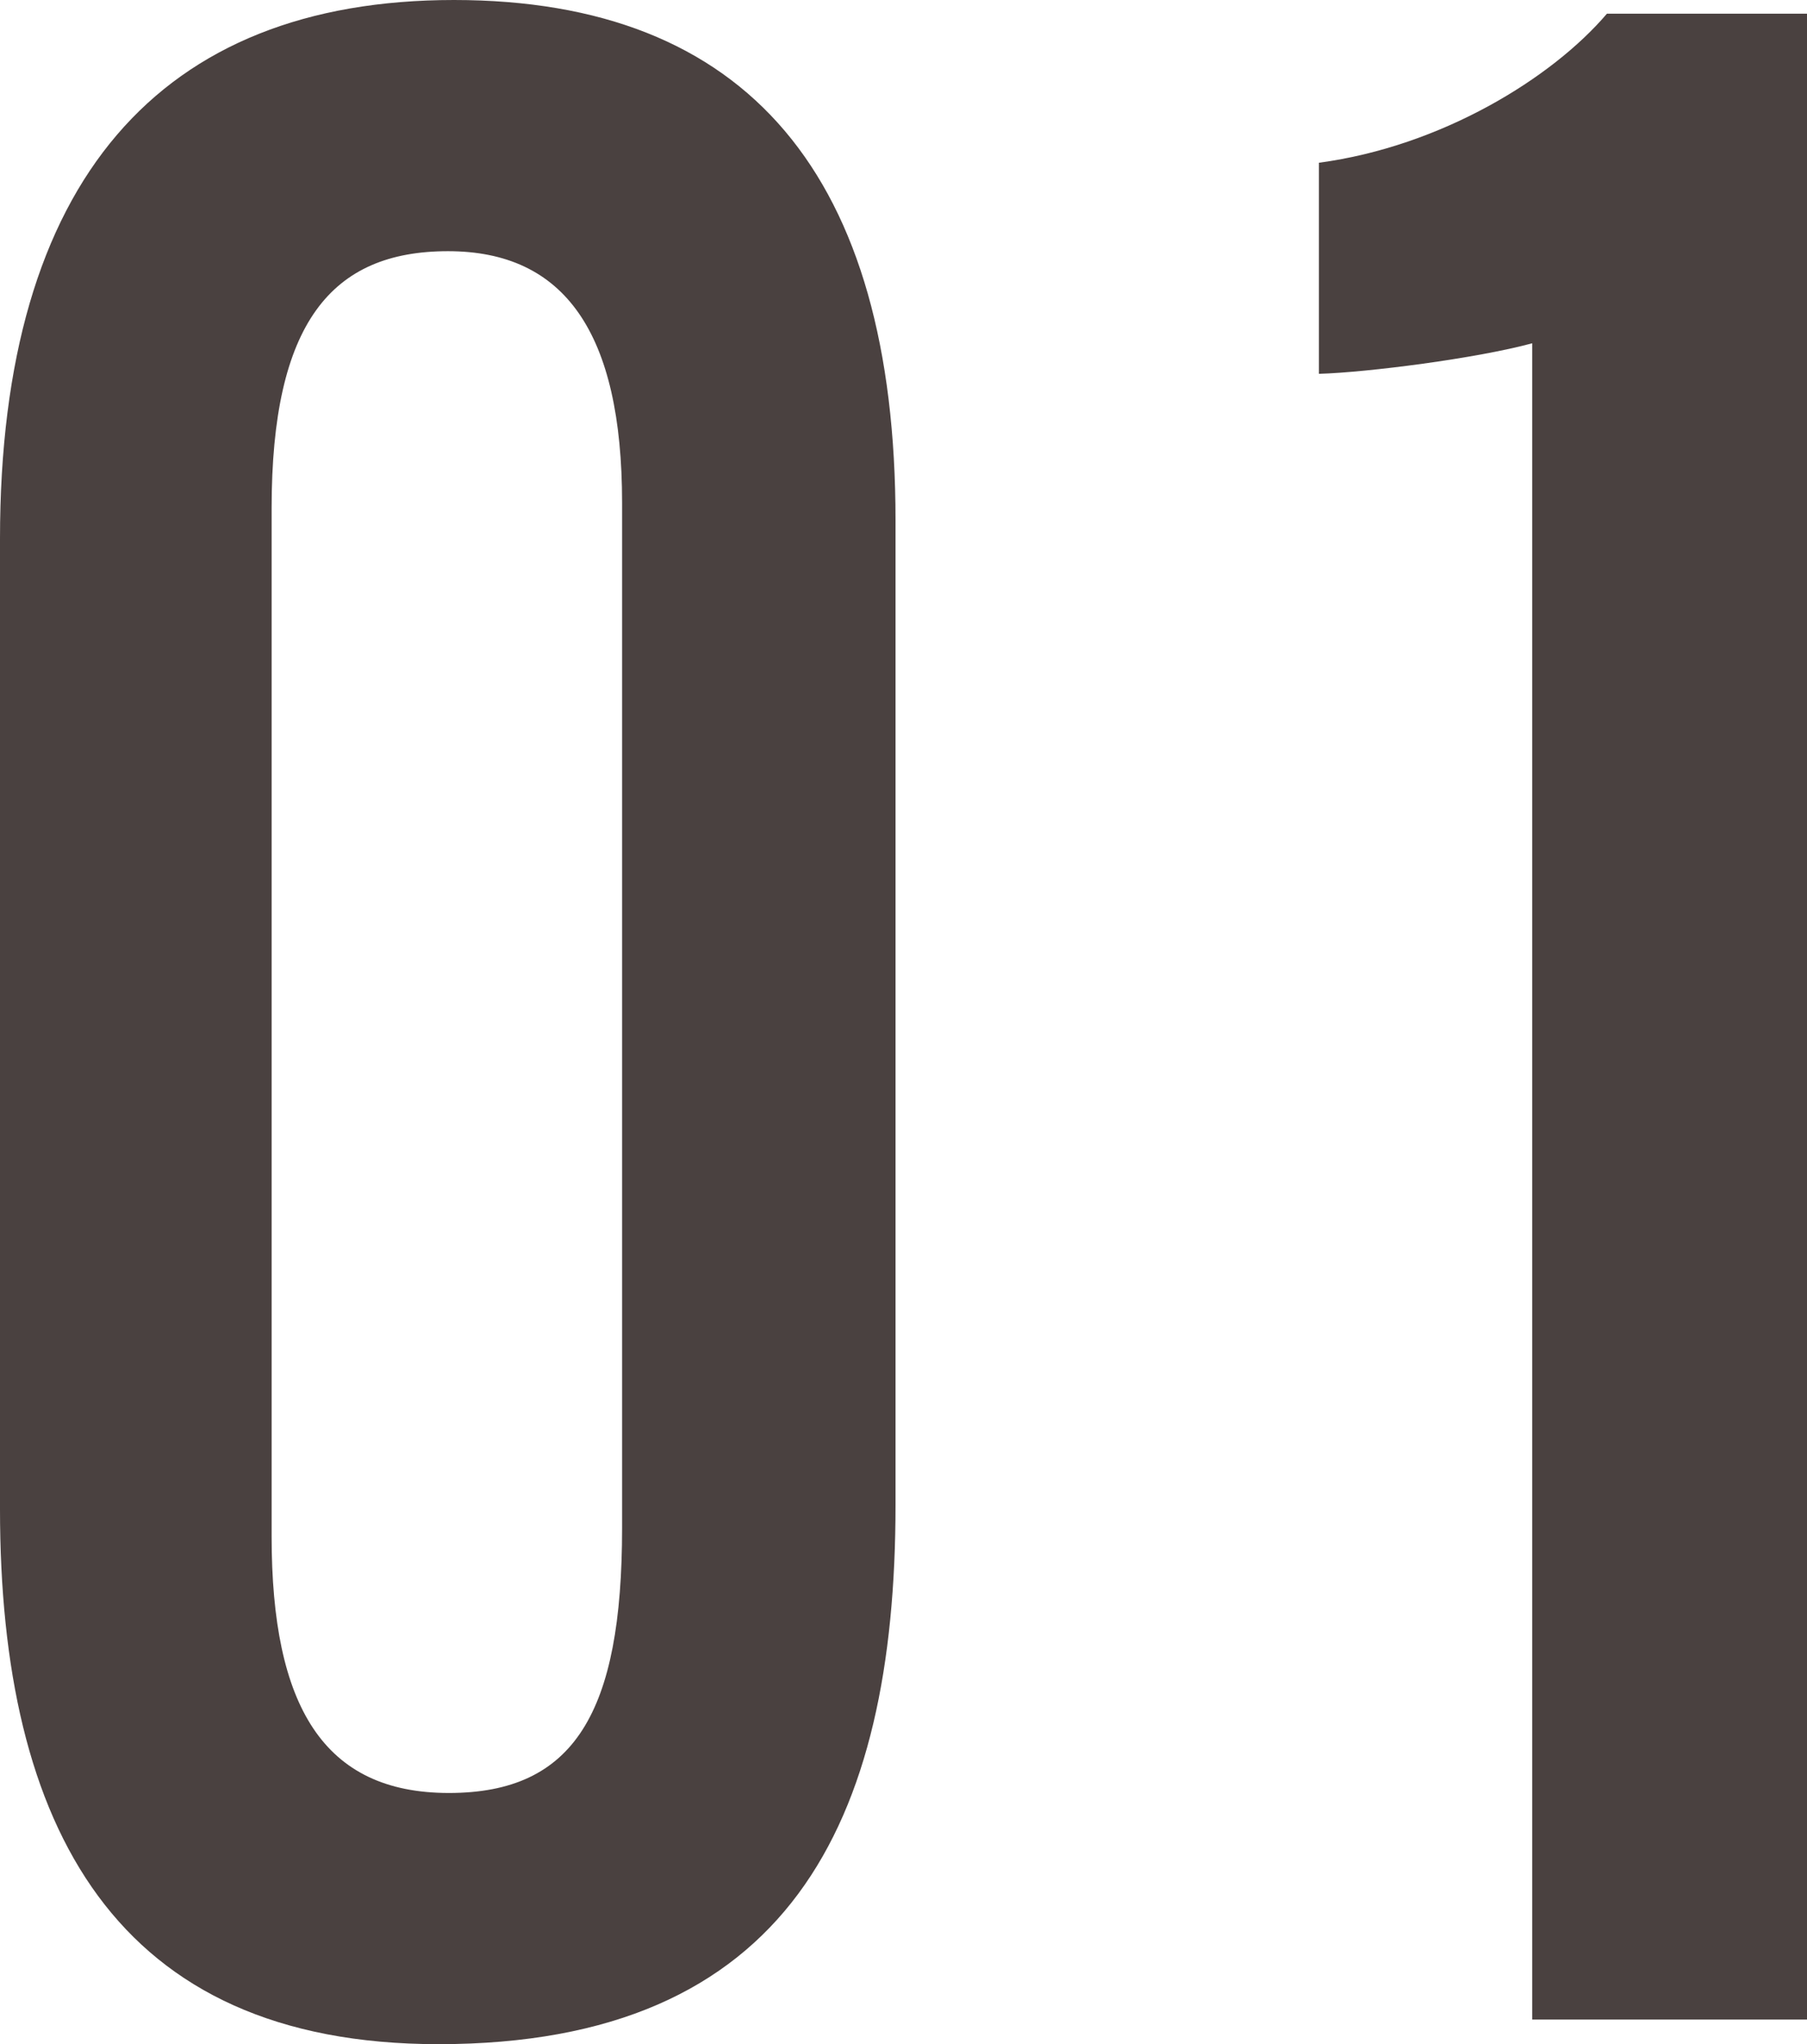
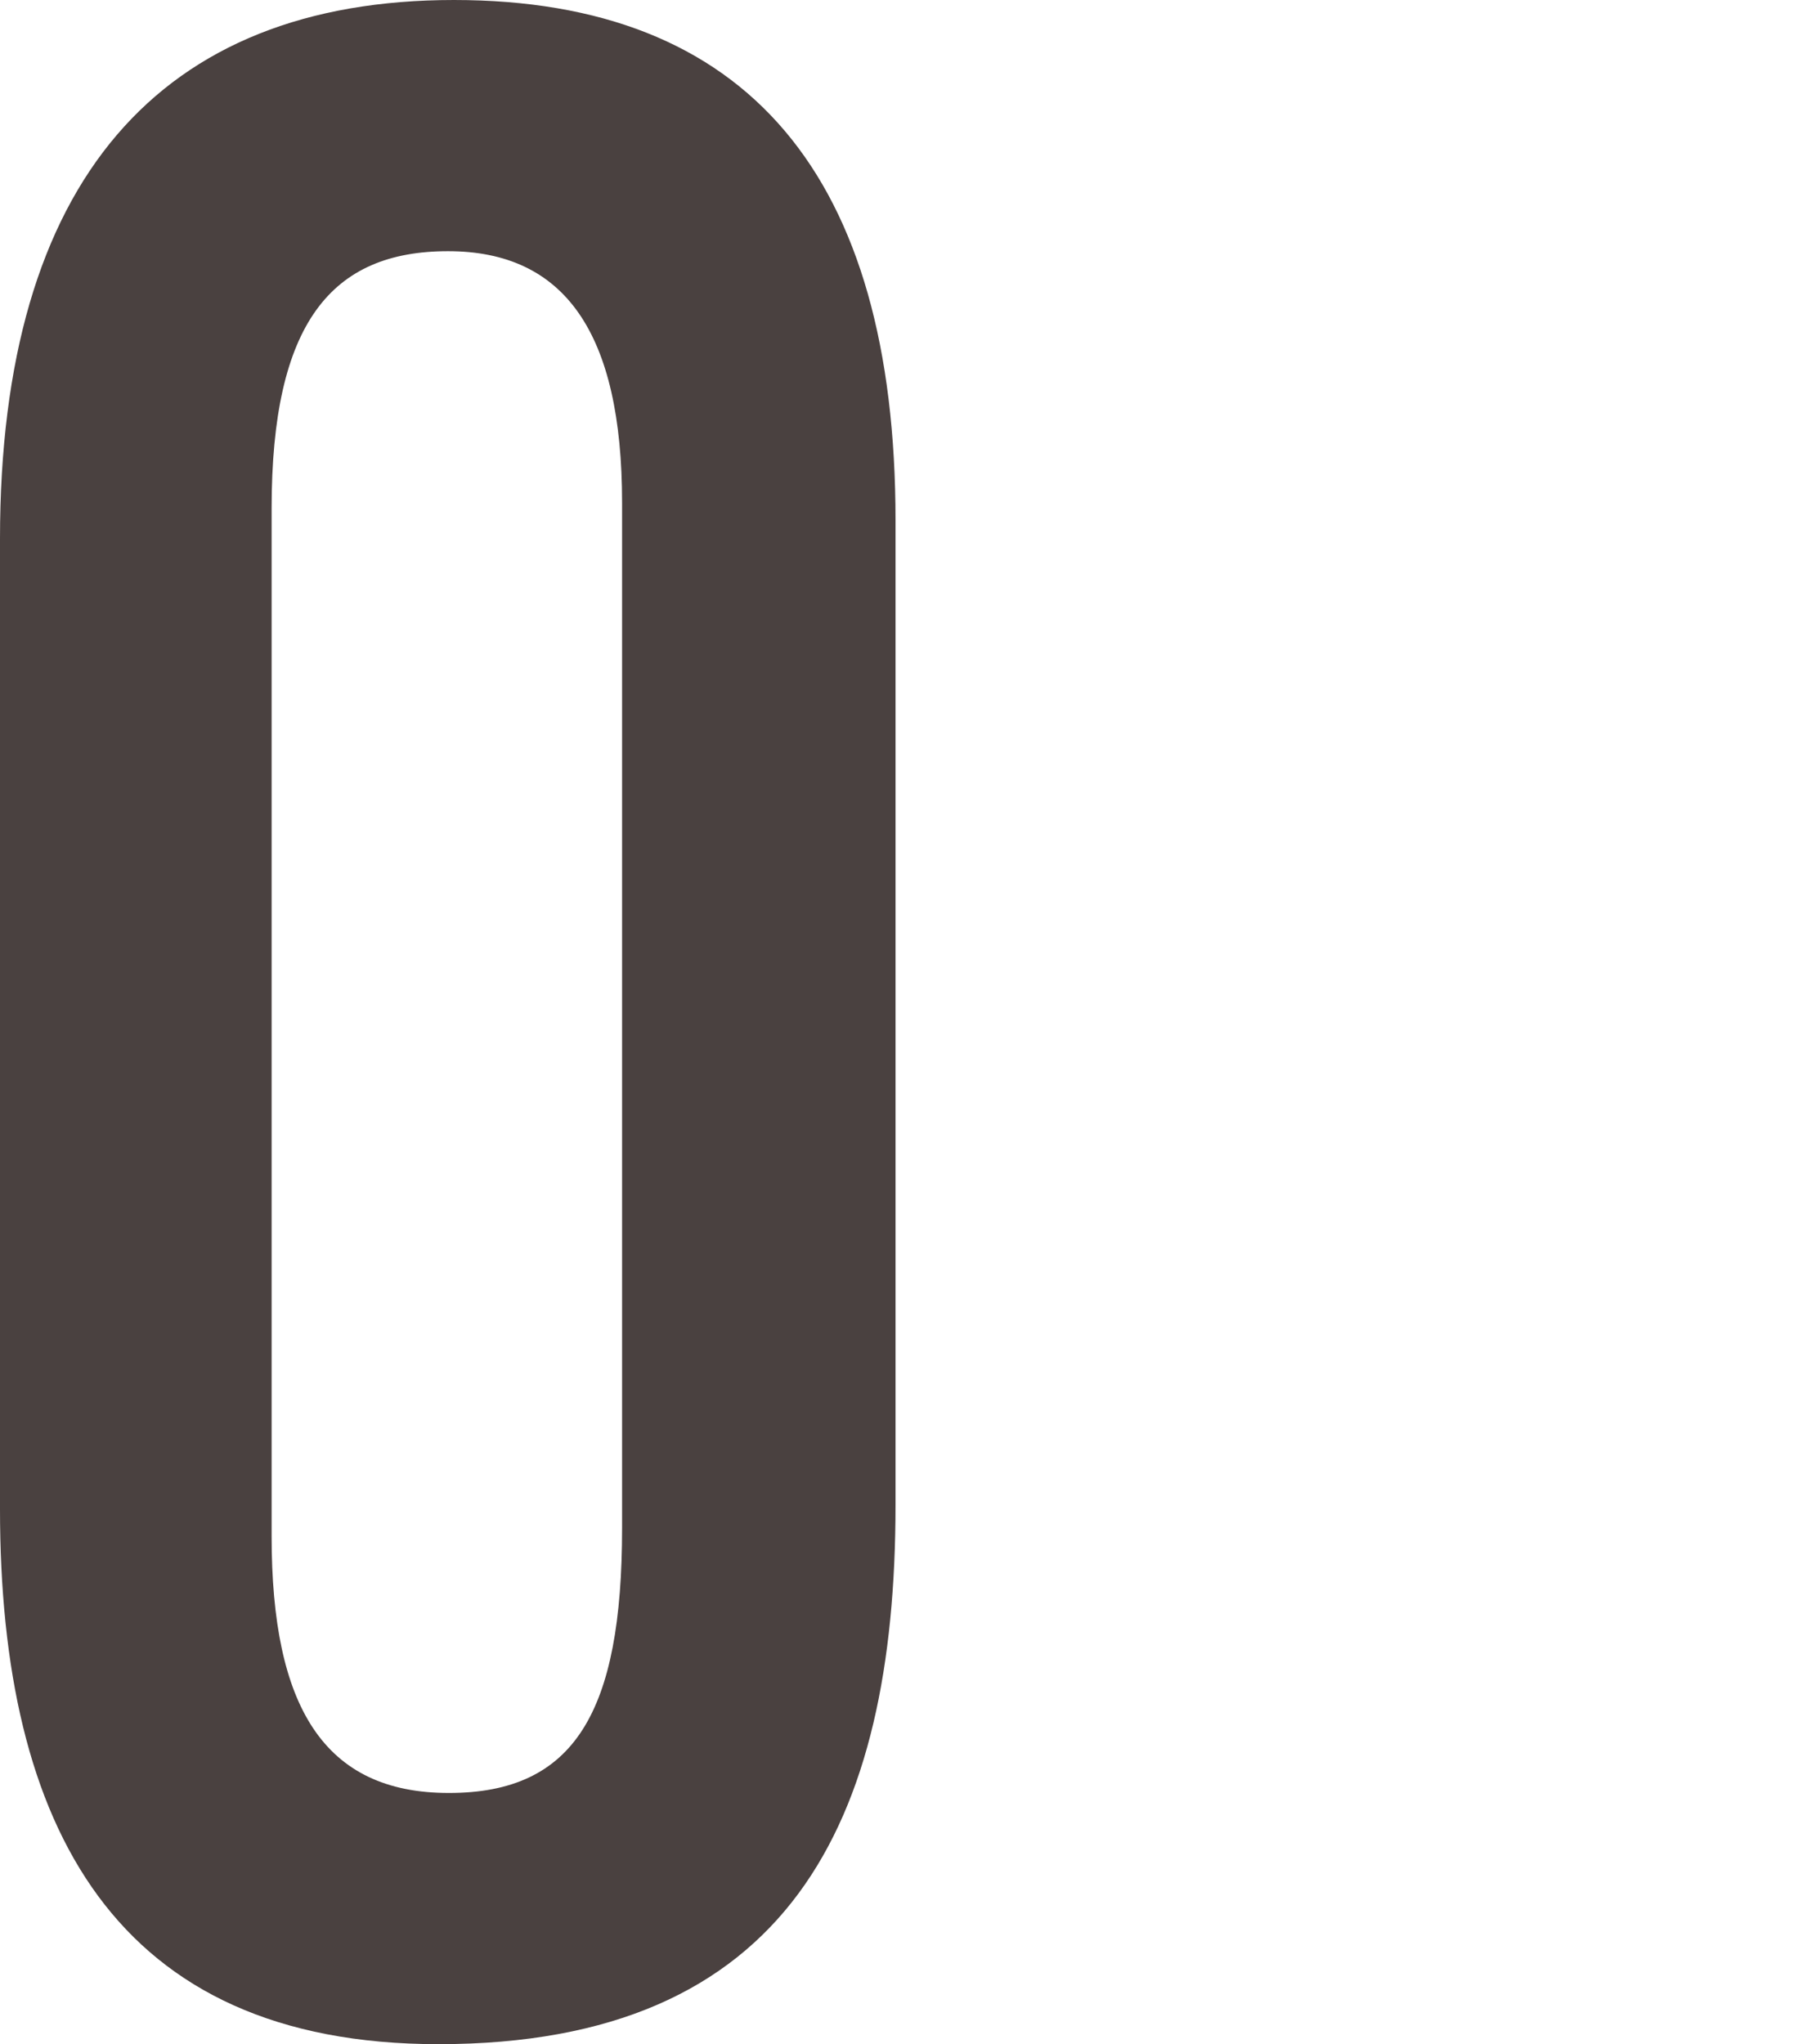
<svg xmlns="http://www.w3.org/2000/svg" id="_レイヤー_2" viewBox="0 0 39.65 44.84">
  <defs>
    <style>.cls-1{fill:#4a4140;}</style>
  </defs>
  <g id="_レイヤー_3">
    <path class="cls-1" d="M19.65,11.42v21.59c0,6.98-2.35,11.83-10.03,11.83-7.09,0-9.62-4.76-9.62-11.74V11.82C0,3.95,3.52,0,9.96,0s9.69,3.85,9.69,11.42ZM5.96,11.16v22.54c0,3.73,1.14,5.63,3.89,5.63s3.8-1.76,3.8-5.81V11.03c0-3.73-1.26-5.52-3.82-5.52s-3.87,1.58-3.87,5.64Z" />
-     <path class="cls-1" d="M33.62,44.3V7.53c-1.21.33-3.62.64-4.68.67V3.57c2.69-.36,5.12-1.86,6.32-3.27h4.39v44h-6.03Z" />
  </g>
</svg>